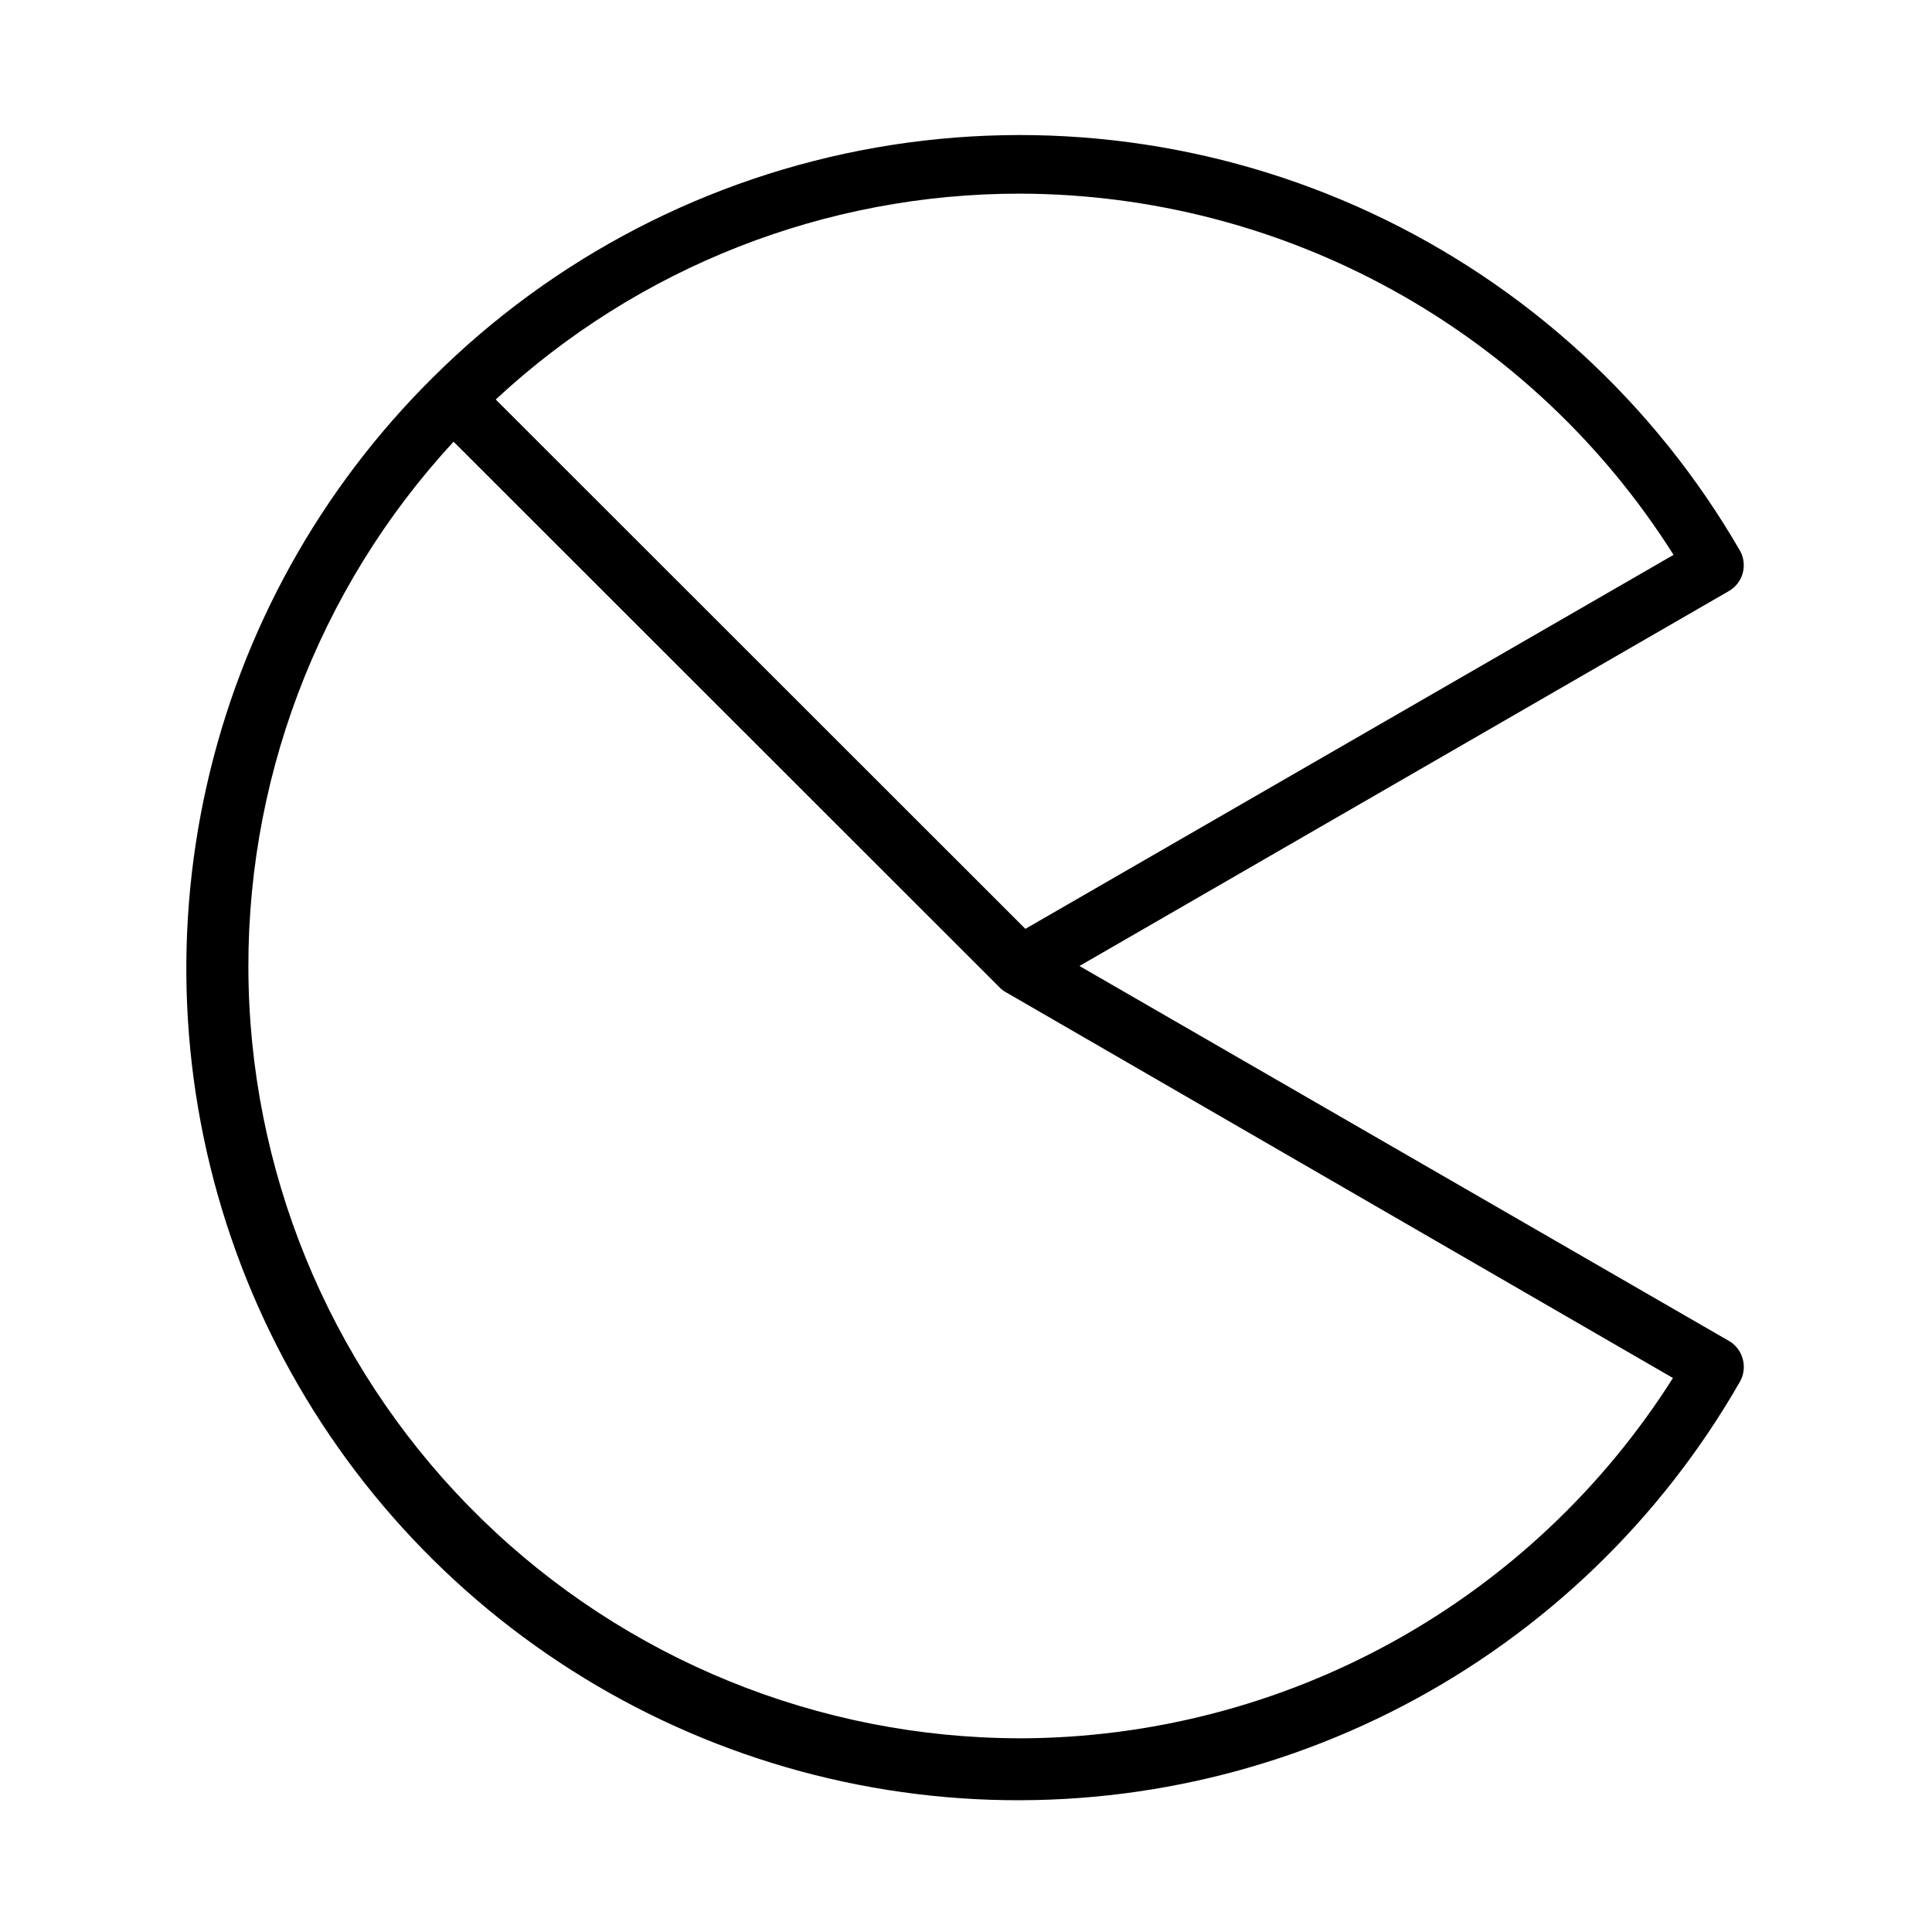
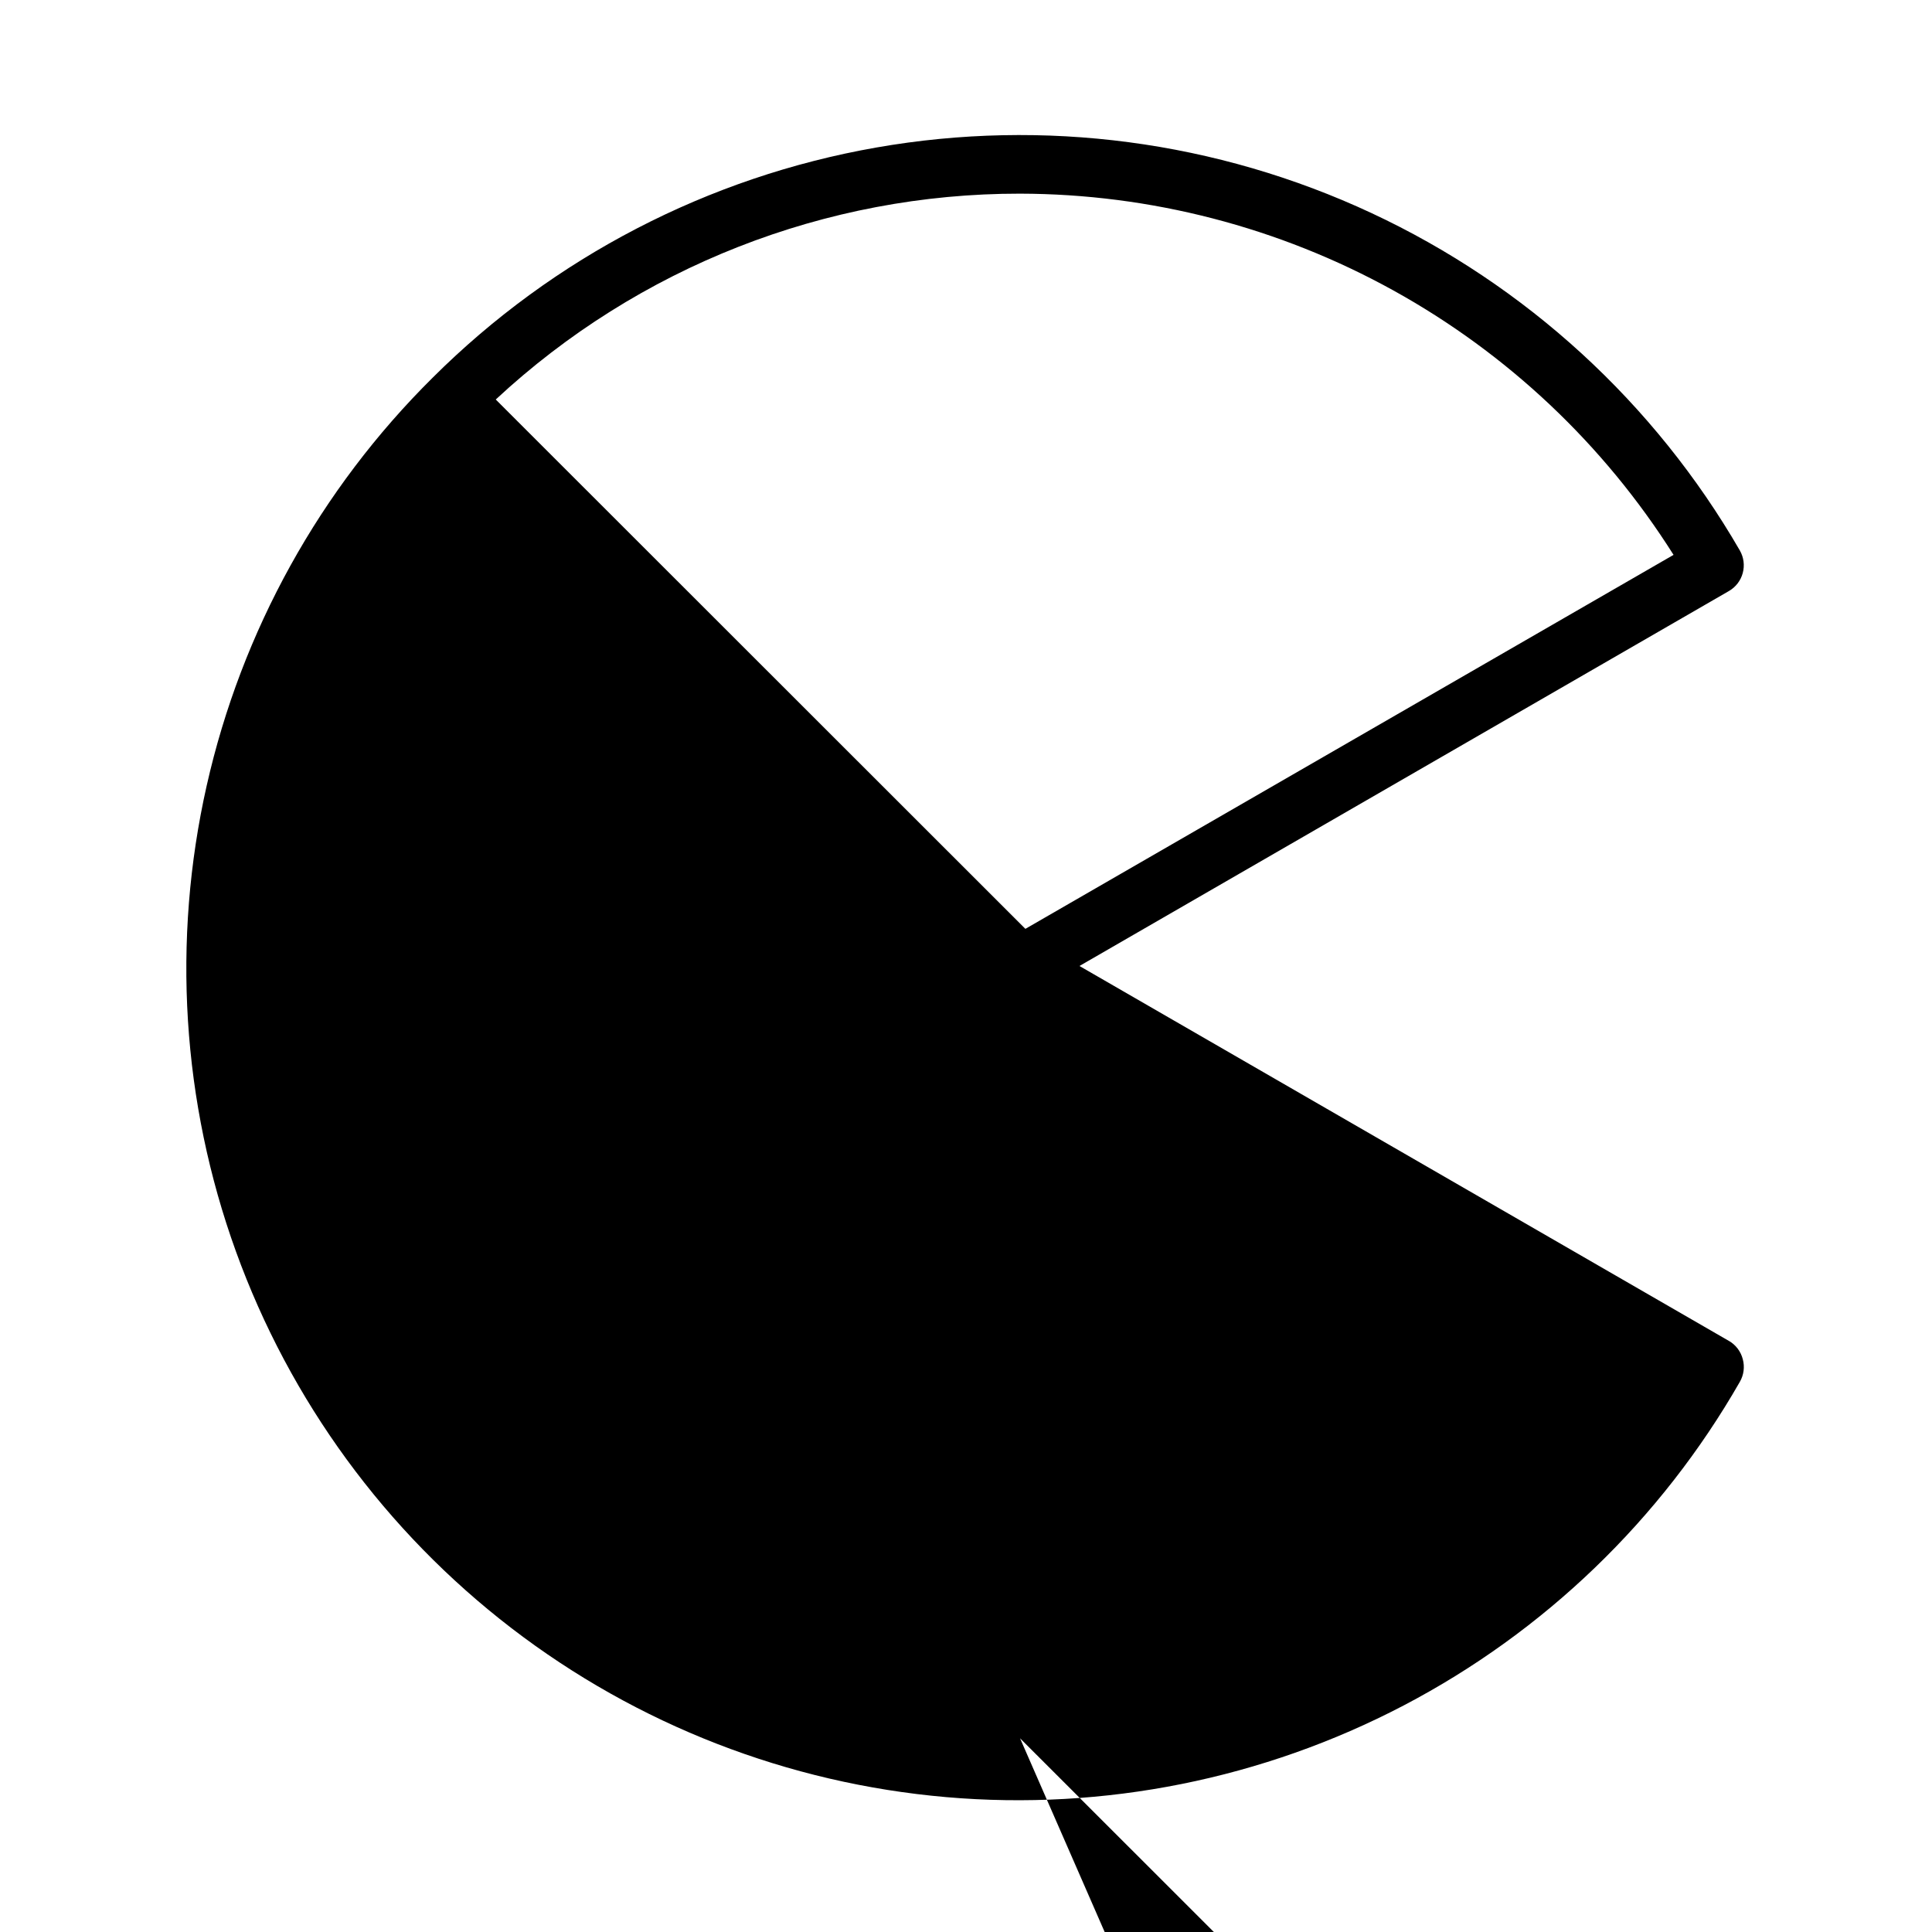
<svg xmlns="http://www.w3.org/2000/svg" fill="#000000" width="800px" height="800px" version="1.1" viewBox="144 144 512 512">
-   <path d="m602.15 499.34-172.08-99.344 172.08-99.348c1.824-1.043 3.156-2.769 3.699-4.801 0.543-2.019 0.262-4.172-0.785-5.984-22.613-39.098-56.691-70.309-97.625-89.406-40.934-19.098-86.746-25.156-131.23-17.359-44.492 7.797-85.512 29.074-117.51 60.953-29.887 29.598-50.68 67.129-59.926 108.16-9.25 41.035-6.562 83.855 7.742 123.41 14.305 39.555 39.629 74.191 72.98 99.82 33.352 25.629 73.344 41.18 115.25 44.816 41.906 3.637 83.977-4.793 121.25-24.297 37.266-19.5 68.176-49.258 89.082-85.758 1.047-1.812 1.328-3.965 0.785-5.984-0.523-2.059-1.859-3.82-3.699-4.879zm-187.83-304.02c34.594 0.074 68.609 8.887 98.887 25.621 30.277 16.734 55.836 40.852 74.301 70.105l-171.77 99.109-140.36-140.28c37.746-35.105 87.395-54.602 138.94-54.555zm0 409.34v0.004c-53.336-0.043-104.55-20.906-142.73-58.148-38.184-37.238-60.32-87.914-61.699-141.23-1.383-53.32 18.109-105.07 54.316-144.23l144.53 144.45c0.477 0.531 1.035 0.98 1.652 1.34l176.96 102.34h-0.004c-18.477 29.188-44.02 53.242-74.266 69.934-30.246 16.691-64.215 25.48-98.762 25.555z" />
+   <path d="m602.15 499.34-172.08-99.344 172.08-99.348c1.824-1.043 3.156-2.769 3.699-4.801 0.543-2.019 0.262-4.172-0.785-5.984-22.613-39.098-56.691-70.309-97.625-89.406-40.934-19.098-86.746-25.156-131.23-17.359-44.492 7.797-85.512 29.074-117.51 60.953-29.887 29.598-50.68 67.129-59.926 108.16-9.25 41.035-6.562 83.855 7.742 123.41 14.305 39.555 39.629 74.191 72.98 99.82 33.352 25.629 73.344 41.18 115.25 44.816 41.906 3.637 83.977-4.793 121.25-24.297 37.266-19.5 68.176-49.258 89.082-85.758 1.047-1.812 1.328-3.965 0.785-5.984-0.523-2.059-1.859-3.82-3.699-4.879zm-187.83-304.02c34.594 0.074 68.609 8.887 98.887 25.621 30.277 16.734 55.836 40.852 74.301 70.105l-171.77 99.109-140.36-140.28c37.746-35.105 87.395-54.602 138.94-54.555zm0 409.34v0.004l144.53 144.45c0.477 0.531 1.035 0.98 1.652 1.34l176.96 102.34h-0.004c-18.477 29.188-44.02 53.242-74.266 69.934-30.246 16.691-64.215 25.48-98.762 25.555z" />
</svg>